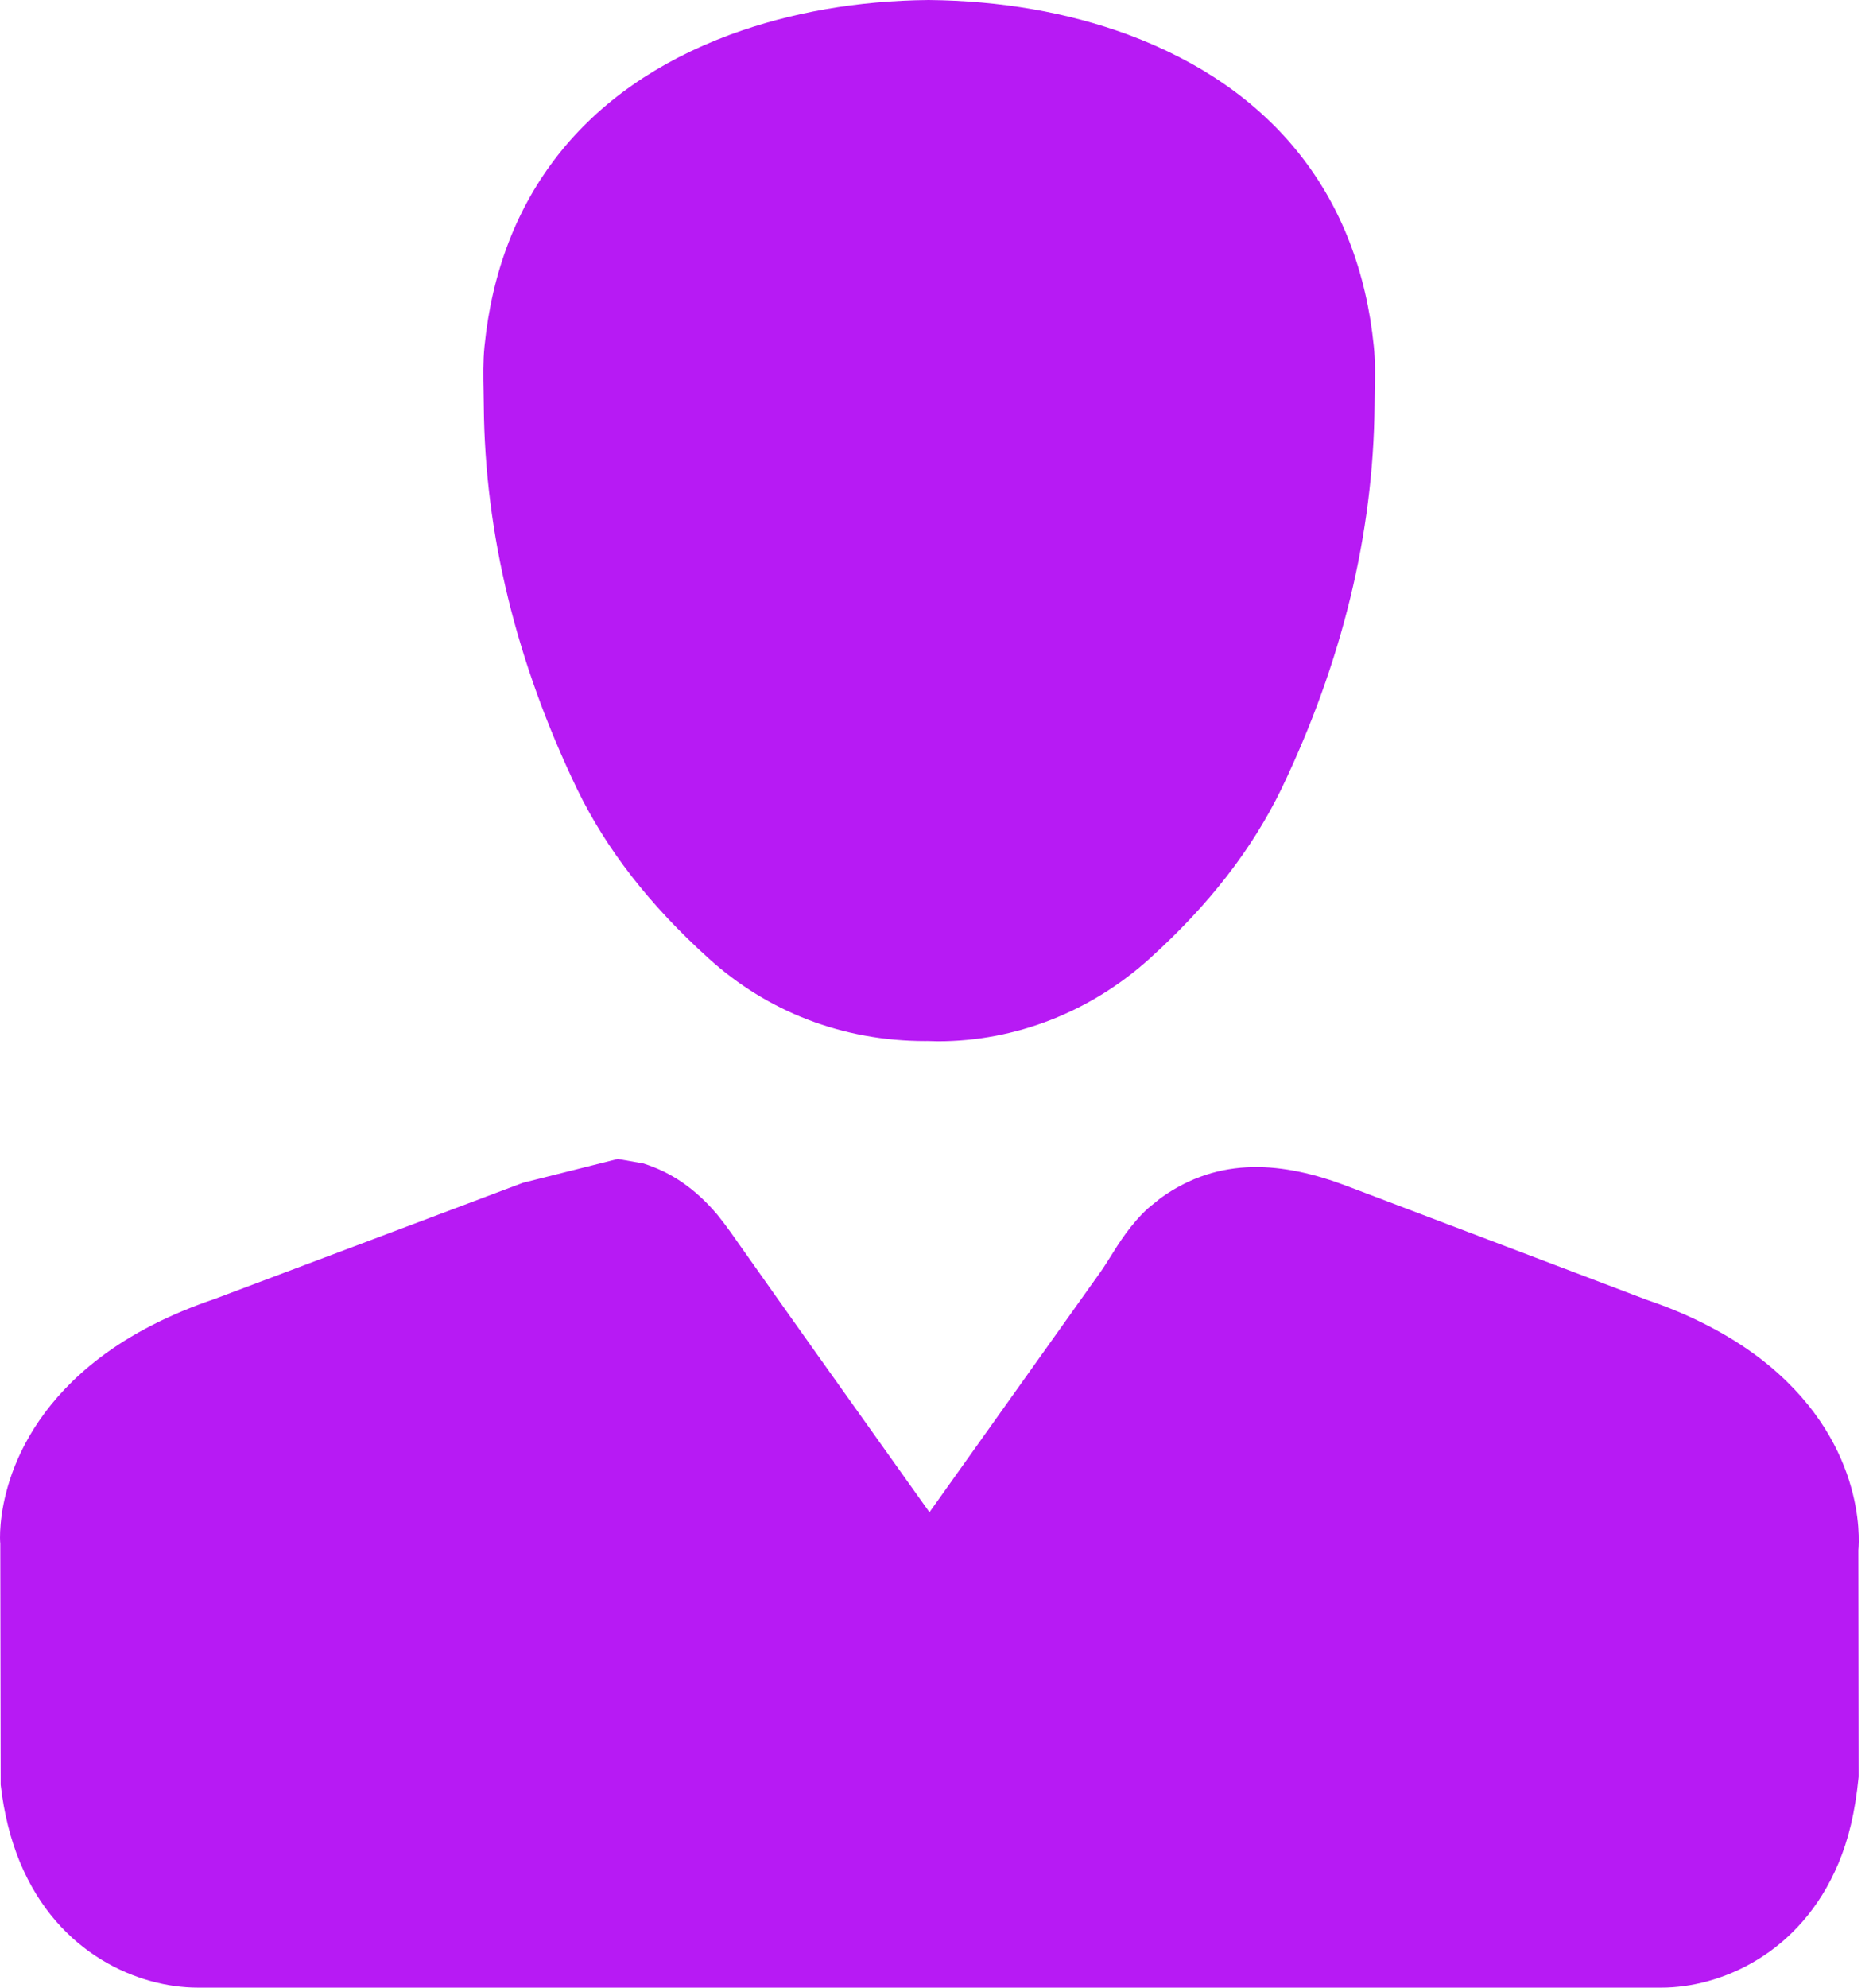
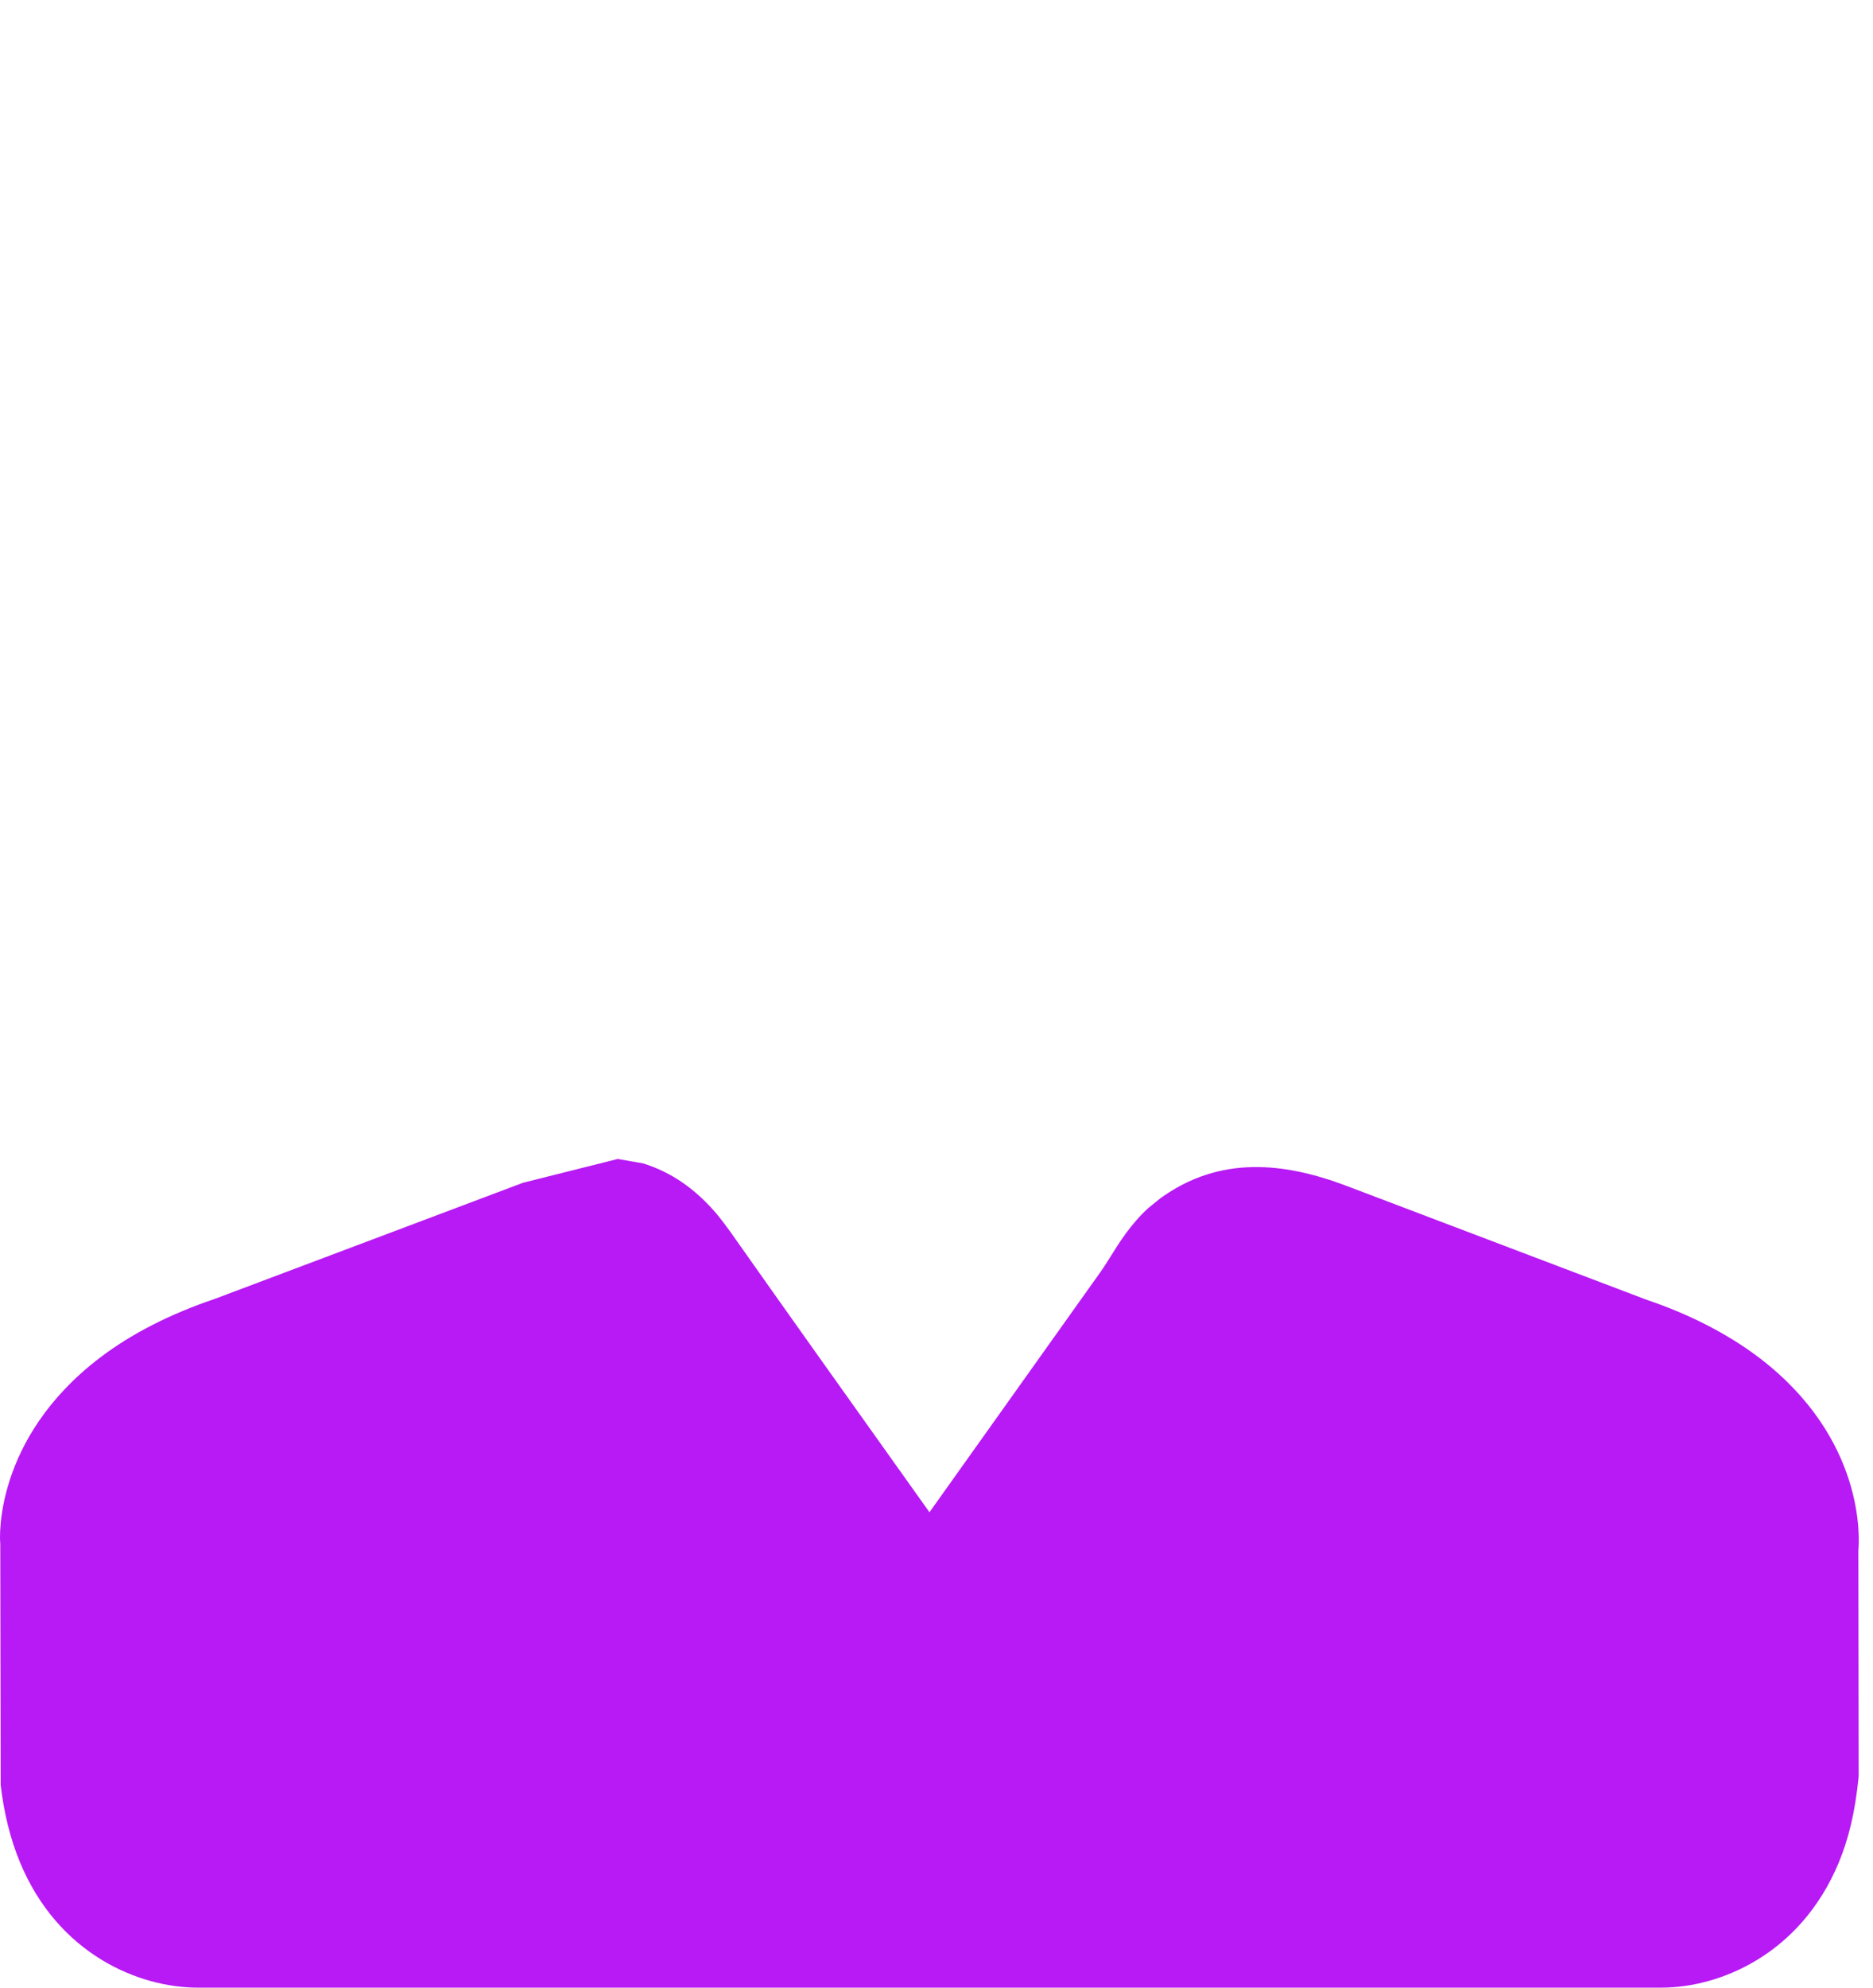
<svg xmlns="http://www.w3.org/2000/svg" width="33" height="35" viewBox="0 0 33 35" fill="none">
-   <path d="M10.168 13.895C10.682 14.954 11.439 15.93 12.483 16.874C13.519 17.813 14.84 18.332 16.309 18.332C16.314 18.332 16.32 18.332 16.325 18.331L16.525 18.336C17.893 18.336 19.219 17.817 20.259 16.876C21.304 15.931 22.06 14.954 22.576 13.893C23.646 11.664 24.198 9.397 24.218 7.142L24.221 6.888C24.228 6.626 24.232 6.365 24.205 6.098C23.94 3.462 22.442 1.563 19.871 0.608C18.806 0.217 17.631 0.012 16.359 0C15.109 0.012 13.935 0.217 12.865 0.61C10.298 1.563 8.8 3.462 8.536 6.1C8.51 6.364 8.514 6.626 8.52 6.887L8.524 7.151C8.543 9.397 9.095 11.663 10.168 13.895Z" fill="#B71AF4" />
  <path d="M31 23.912C30.445 23.49 29.761 23.14 29.012 22.888C29.012 22.888 23.744 20.89 23.735 20.886C22.62 20.463 21.491 20.345 20.446 21.099L20.229 21.275C19.921 21.557 19.717 21.884 19.553 22.148C19.497 22.235 19.444 22.323 19.383 22.407L16.376 26.629L15.962 26.048C14.929 24.599 13.896 23.149 12.87 21.694C12.798 21.593 12.726 21.497 12.635 21.385C12.252 20.933 11.825 20.639 11.33 20.486L10.884 20.408L9.212 20.828L3.787 22.871C2.992 23.14 2.309 23.489 1.755 23.912C-0.11 25.336 -0.007 27.1 0.005 27.182L0.012 31.429C0.069 31.927 0.183 32.384 0.351 32.79C1.026 34.421 2.456 35 3.482 35H29.276C30.29 35 31.715 34.425 32.393 32.807C32.566 32.392 32.683 31.927 32.747 31.287L32.742 27.296C32.761 27.1 32.864 25.336 31 23.912Z" fill="#B71AF4" />
</svg>